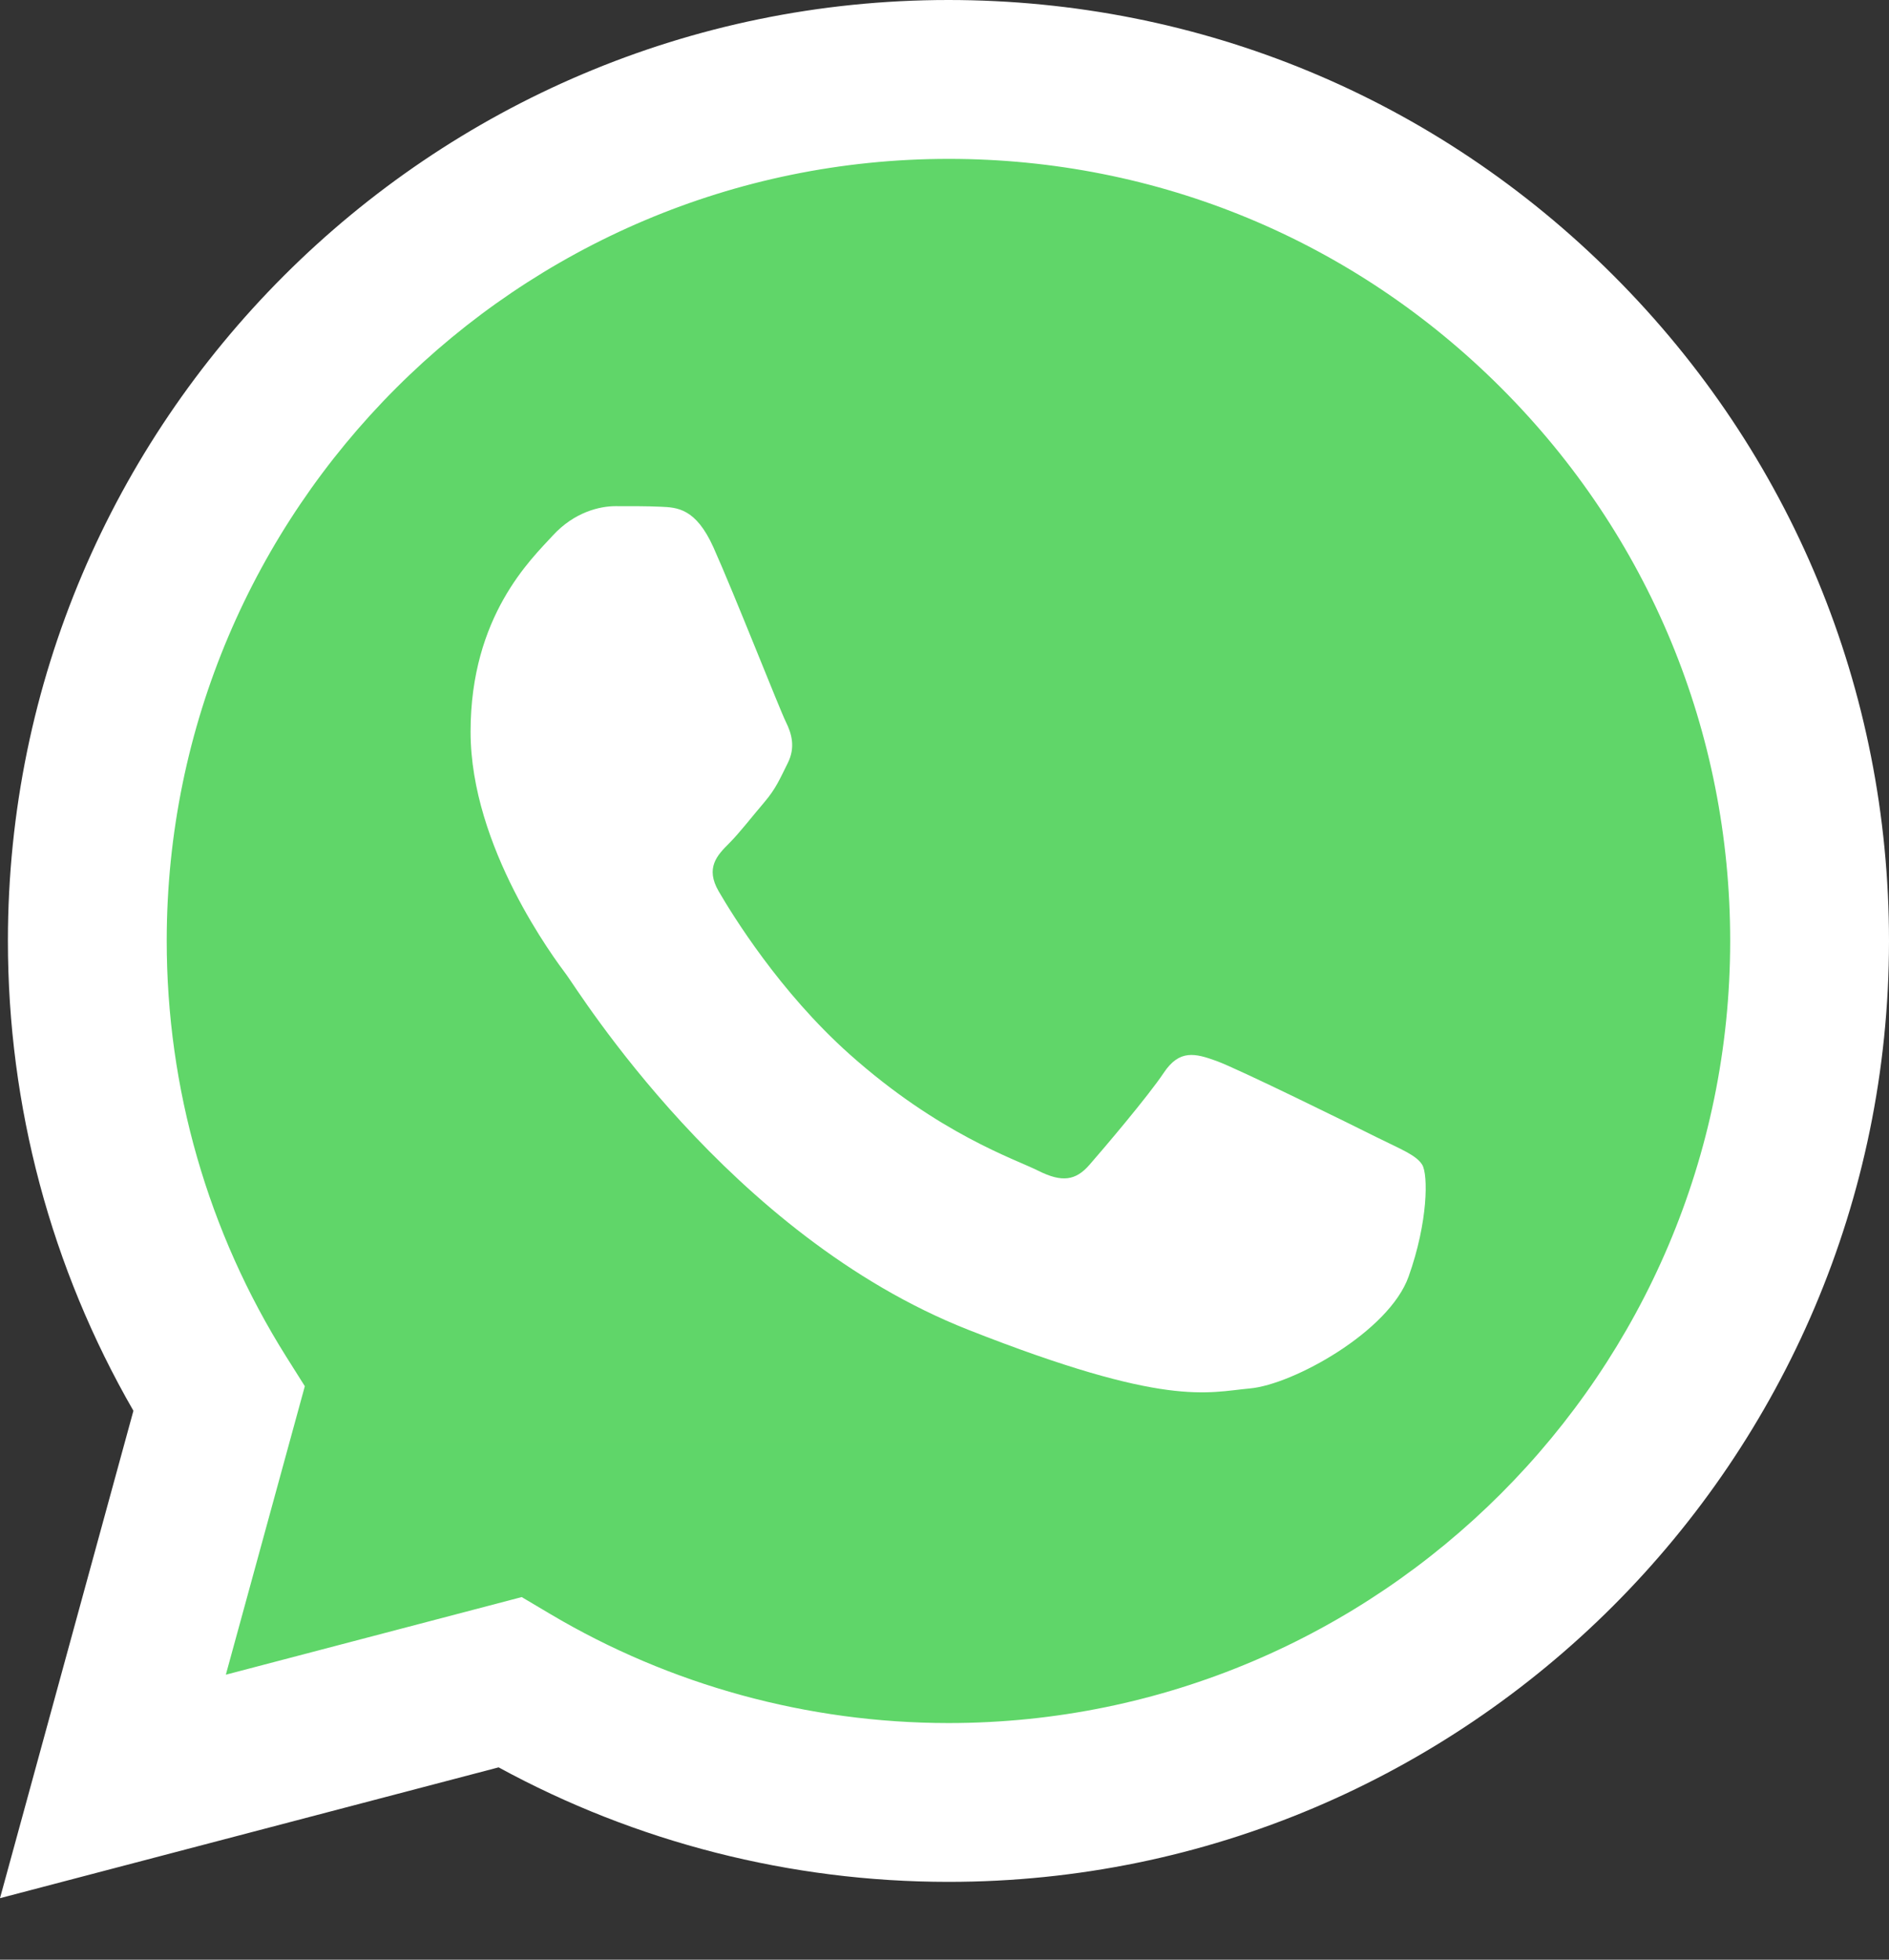
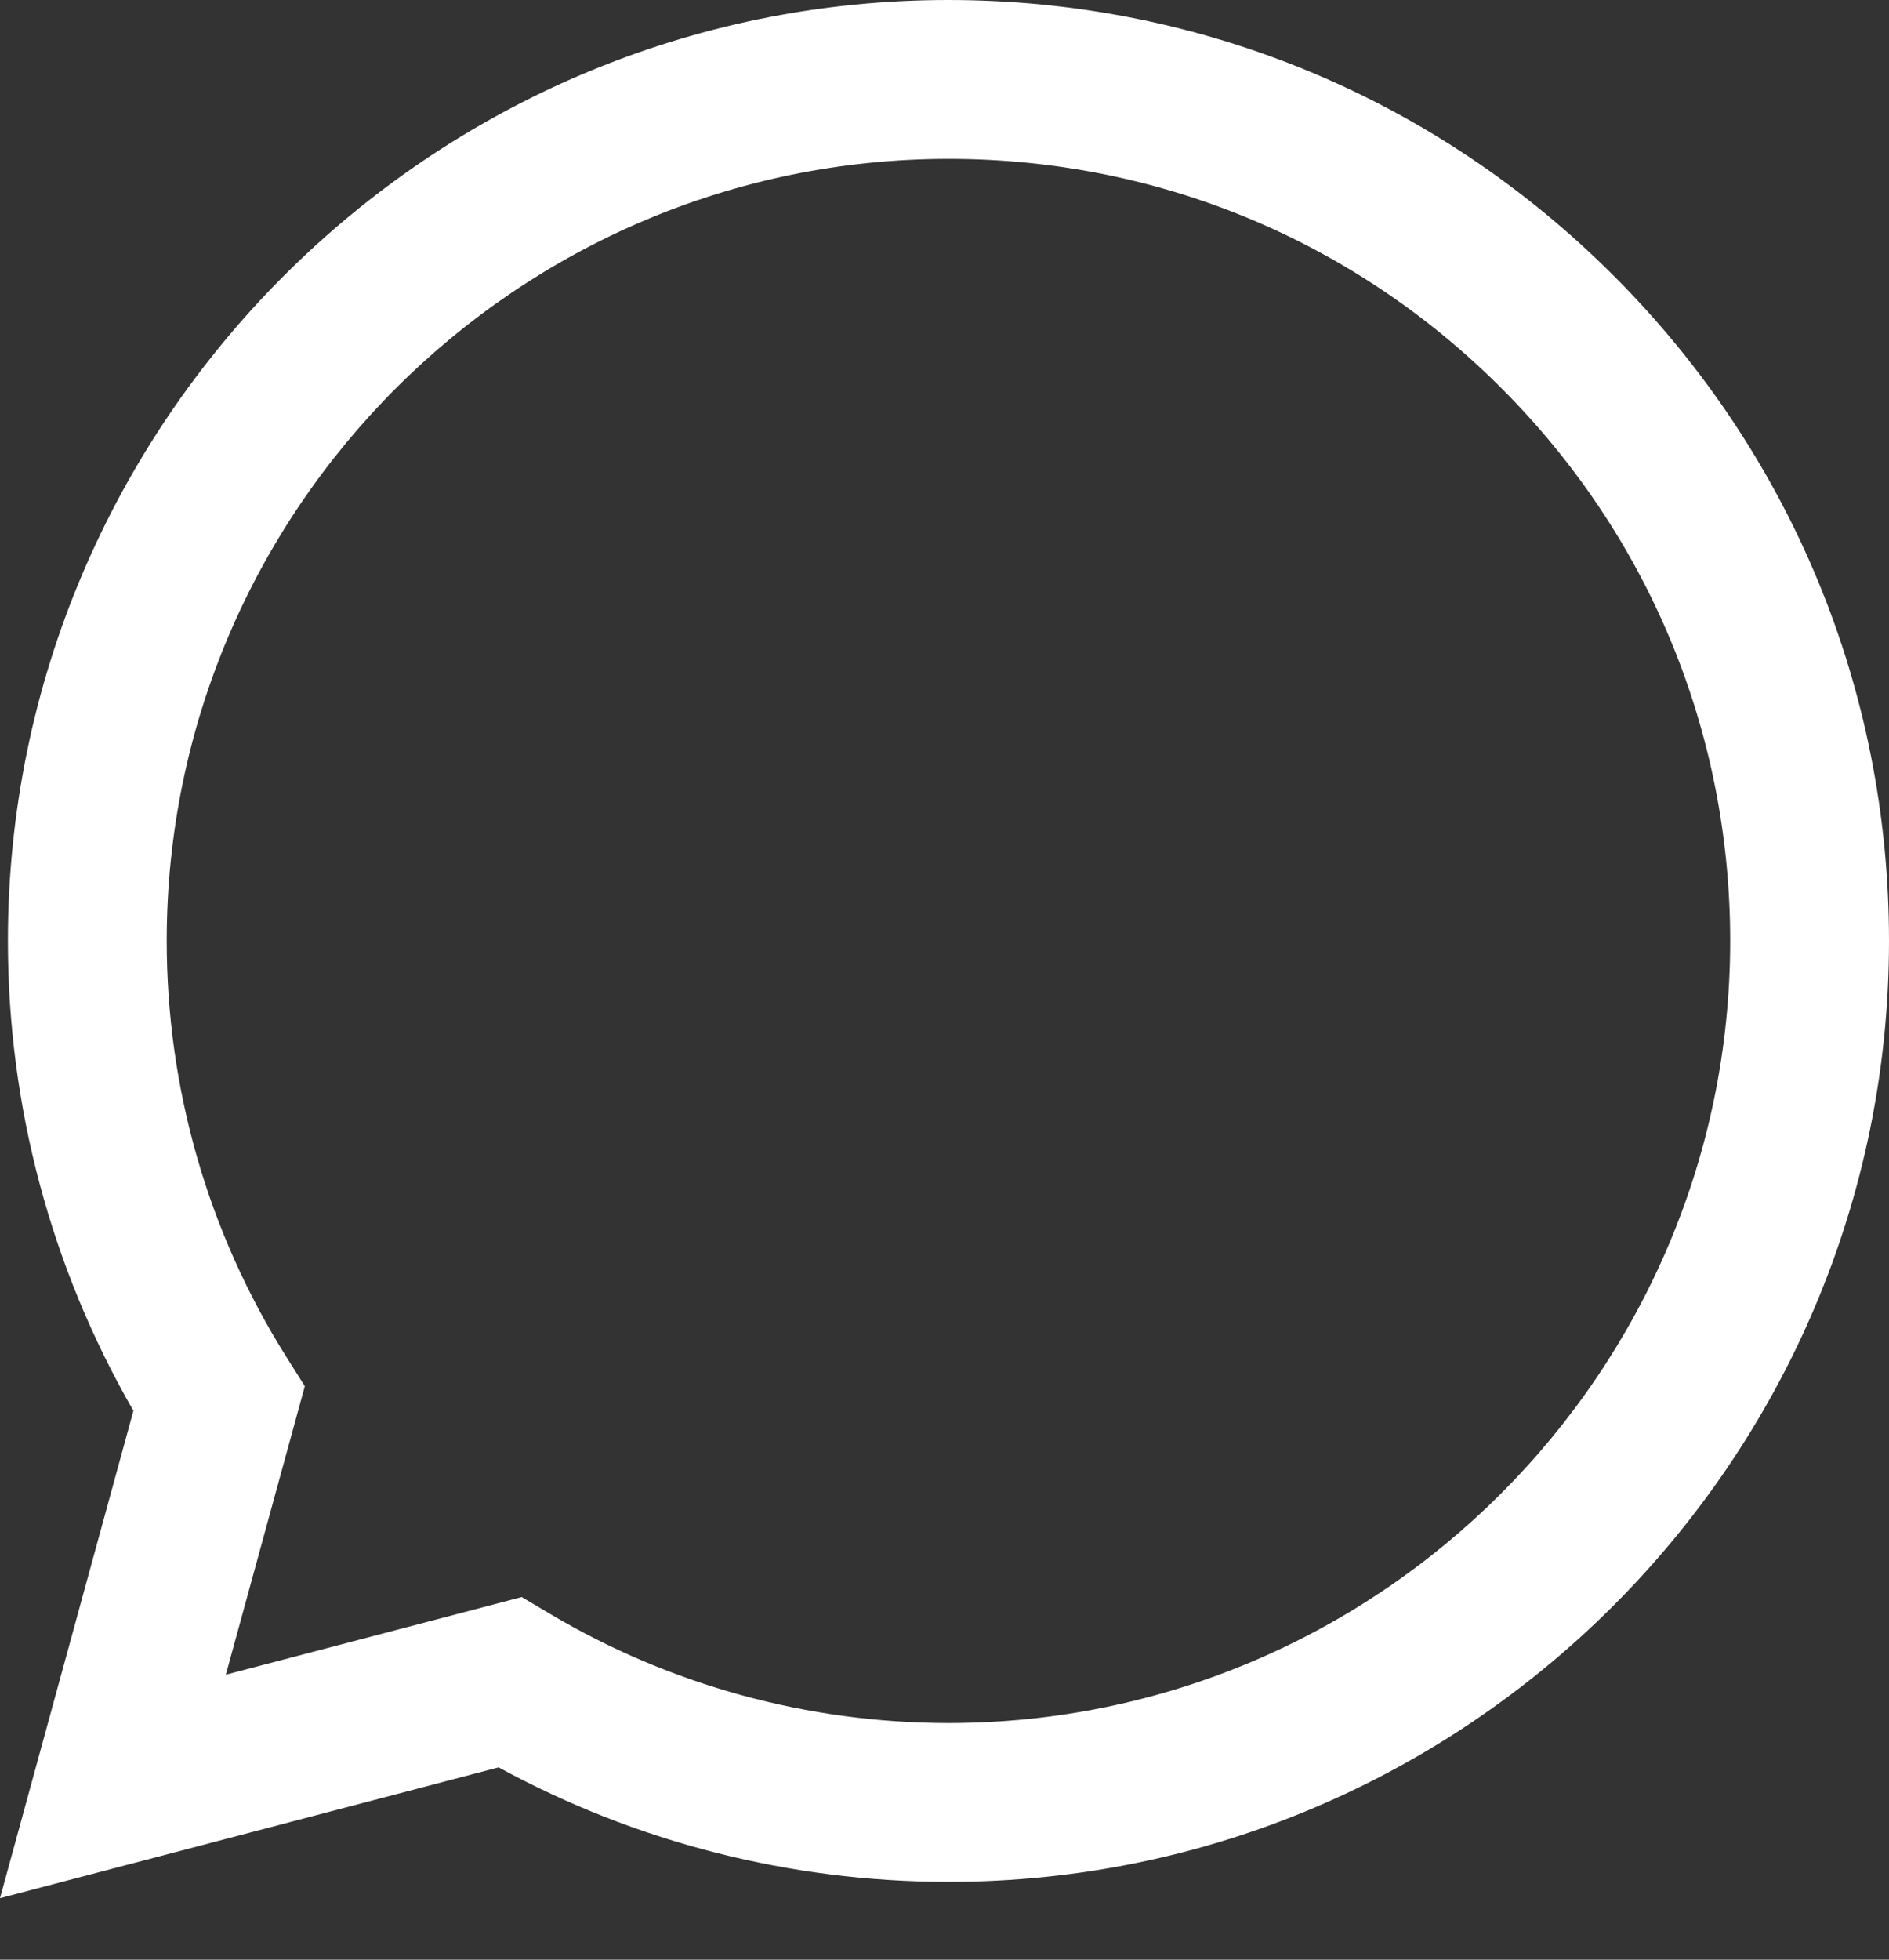
<svg xmlns="http://www.w3.org/2000/svg" width="27" height="28" viewBox="0 0 27 28" fill="none">
  <rect x="0" y="0" width="27" height="28" fill="#333333" stroke="none" />
-   <path d="M0.576 13.443C0.576 15.729 1.173 17.961 2.309 19.929L0.468 26.652L7.347 24.848C9.25 25.884 11.382 26.426 13.549 26.427H13.555C20.707 26.427 26.529 20.606 26.532 13.453C26.534 9.986 25.185 6.727 22.735 4.274C20.285 1.822 17.026 0.471 13.554 0.469C6.401 0.469 0.579 6.289 0.576 13.443" fill="url(#paint0_linear_315_100)" />
  <path d="M0.113 13.438C0.112 15.807 0.731 18.119 1.907 20.157L0 27.121L7.127 25.252C9.09 26.323 11.301 26.887 13.551 26.888H13.556C20.965 26.888 26.997 20.859 27 13.449C27.001 9.858 25.604 6.481 23.066 3.941C20.528 1.401 17.153 0.001 13.556 0C6.146 0 0.116 6.029 0.113 13.438ZM4.357 19.806L4.091 19.384C2.972 17.605 2.382 15.55 2.383 13.439C2.385 7.28 7.397 2.27 13.561 2.27C16.546 2.271 19.351 3.434 21.46 5.546C23.57 7.657 24.731 10.463 24.73 13.448C24.727 19.607 19.715 24.619 13.556 24.619H13.552C11.547 24.617 9.58 24.079 7.865 23.061L7.457 22.819L3.228 23.928L4.357 19.806V19.806Z" fill="url(#paint1_linear_315_100)" />
-   <path d="M10.197 7.82C9.945 7.261 9.68 7.25 9.441 7.24C9.245 7.231 9.021 7.232 8.797 7.232C8.573 7.232 8.209 7.316 7.901 7.652C7.593 7.988 6.726 8.801 6.726 10.454C6.726 12.106 7.929 13.703 8.097 13.928C8.265 14.152 10.421 17.651 13.835 18.998C16.673 20.117 17.25 19.894 17.866 19.838C18.482 19.782 19.853 19.026 20.133 18.241C20.413 17.457 20.413 16.785 20.329 16.644C20.245 16.504 20.021 16.42 19.685 16.253C19.349 16.084 17.698 15.272 17.39 15.16C17.082 15.048 16.858 14.992 16.634 15.328C16.41 15.664 15.767 16.42 15.571 16.644C15.375 16.869 15.179 16.897 14.843 16.729C14.507 16.56 13.425 16.206 12.142 15.062C11.143 14.171 10.469 13.072 10.273 12.736C10.077 12.4 10.252 12.218 10.421 12.05C10.571 11.9 10.757 11.658 10.925 11.462C11.092 11.266 11.148 11.126 11.26 10.902C11.372 10.678 11.316 10.482 11.232 10.313C11.148 10.146 10.495 8.484 10.197 7.82Z" fill="white" />
  <defs>
    <linearGradient id="paint0_linear_315_100" x1="1303.71" y1="2618.68" x2="1303.71" y2="0.469" gradientUnits="userSpaceOnUse">
      <stop stop-color="#1FAF38" />
      <stop offset="1" stop-color="#60D669" />
    </linearGradient>
    <linearGradient id="paint1_linear_315_100" x1="1350" y1="2712.1" x2="1350" y2="0" gradientUnits="userSpaceOnUse">
      <stop stop-color="#F9F9F9" />
      <stop offset="1" stop-color="white" />
    </linearGradient>
  </defs>
</svg>